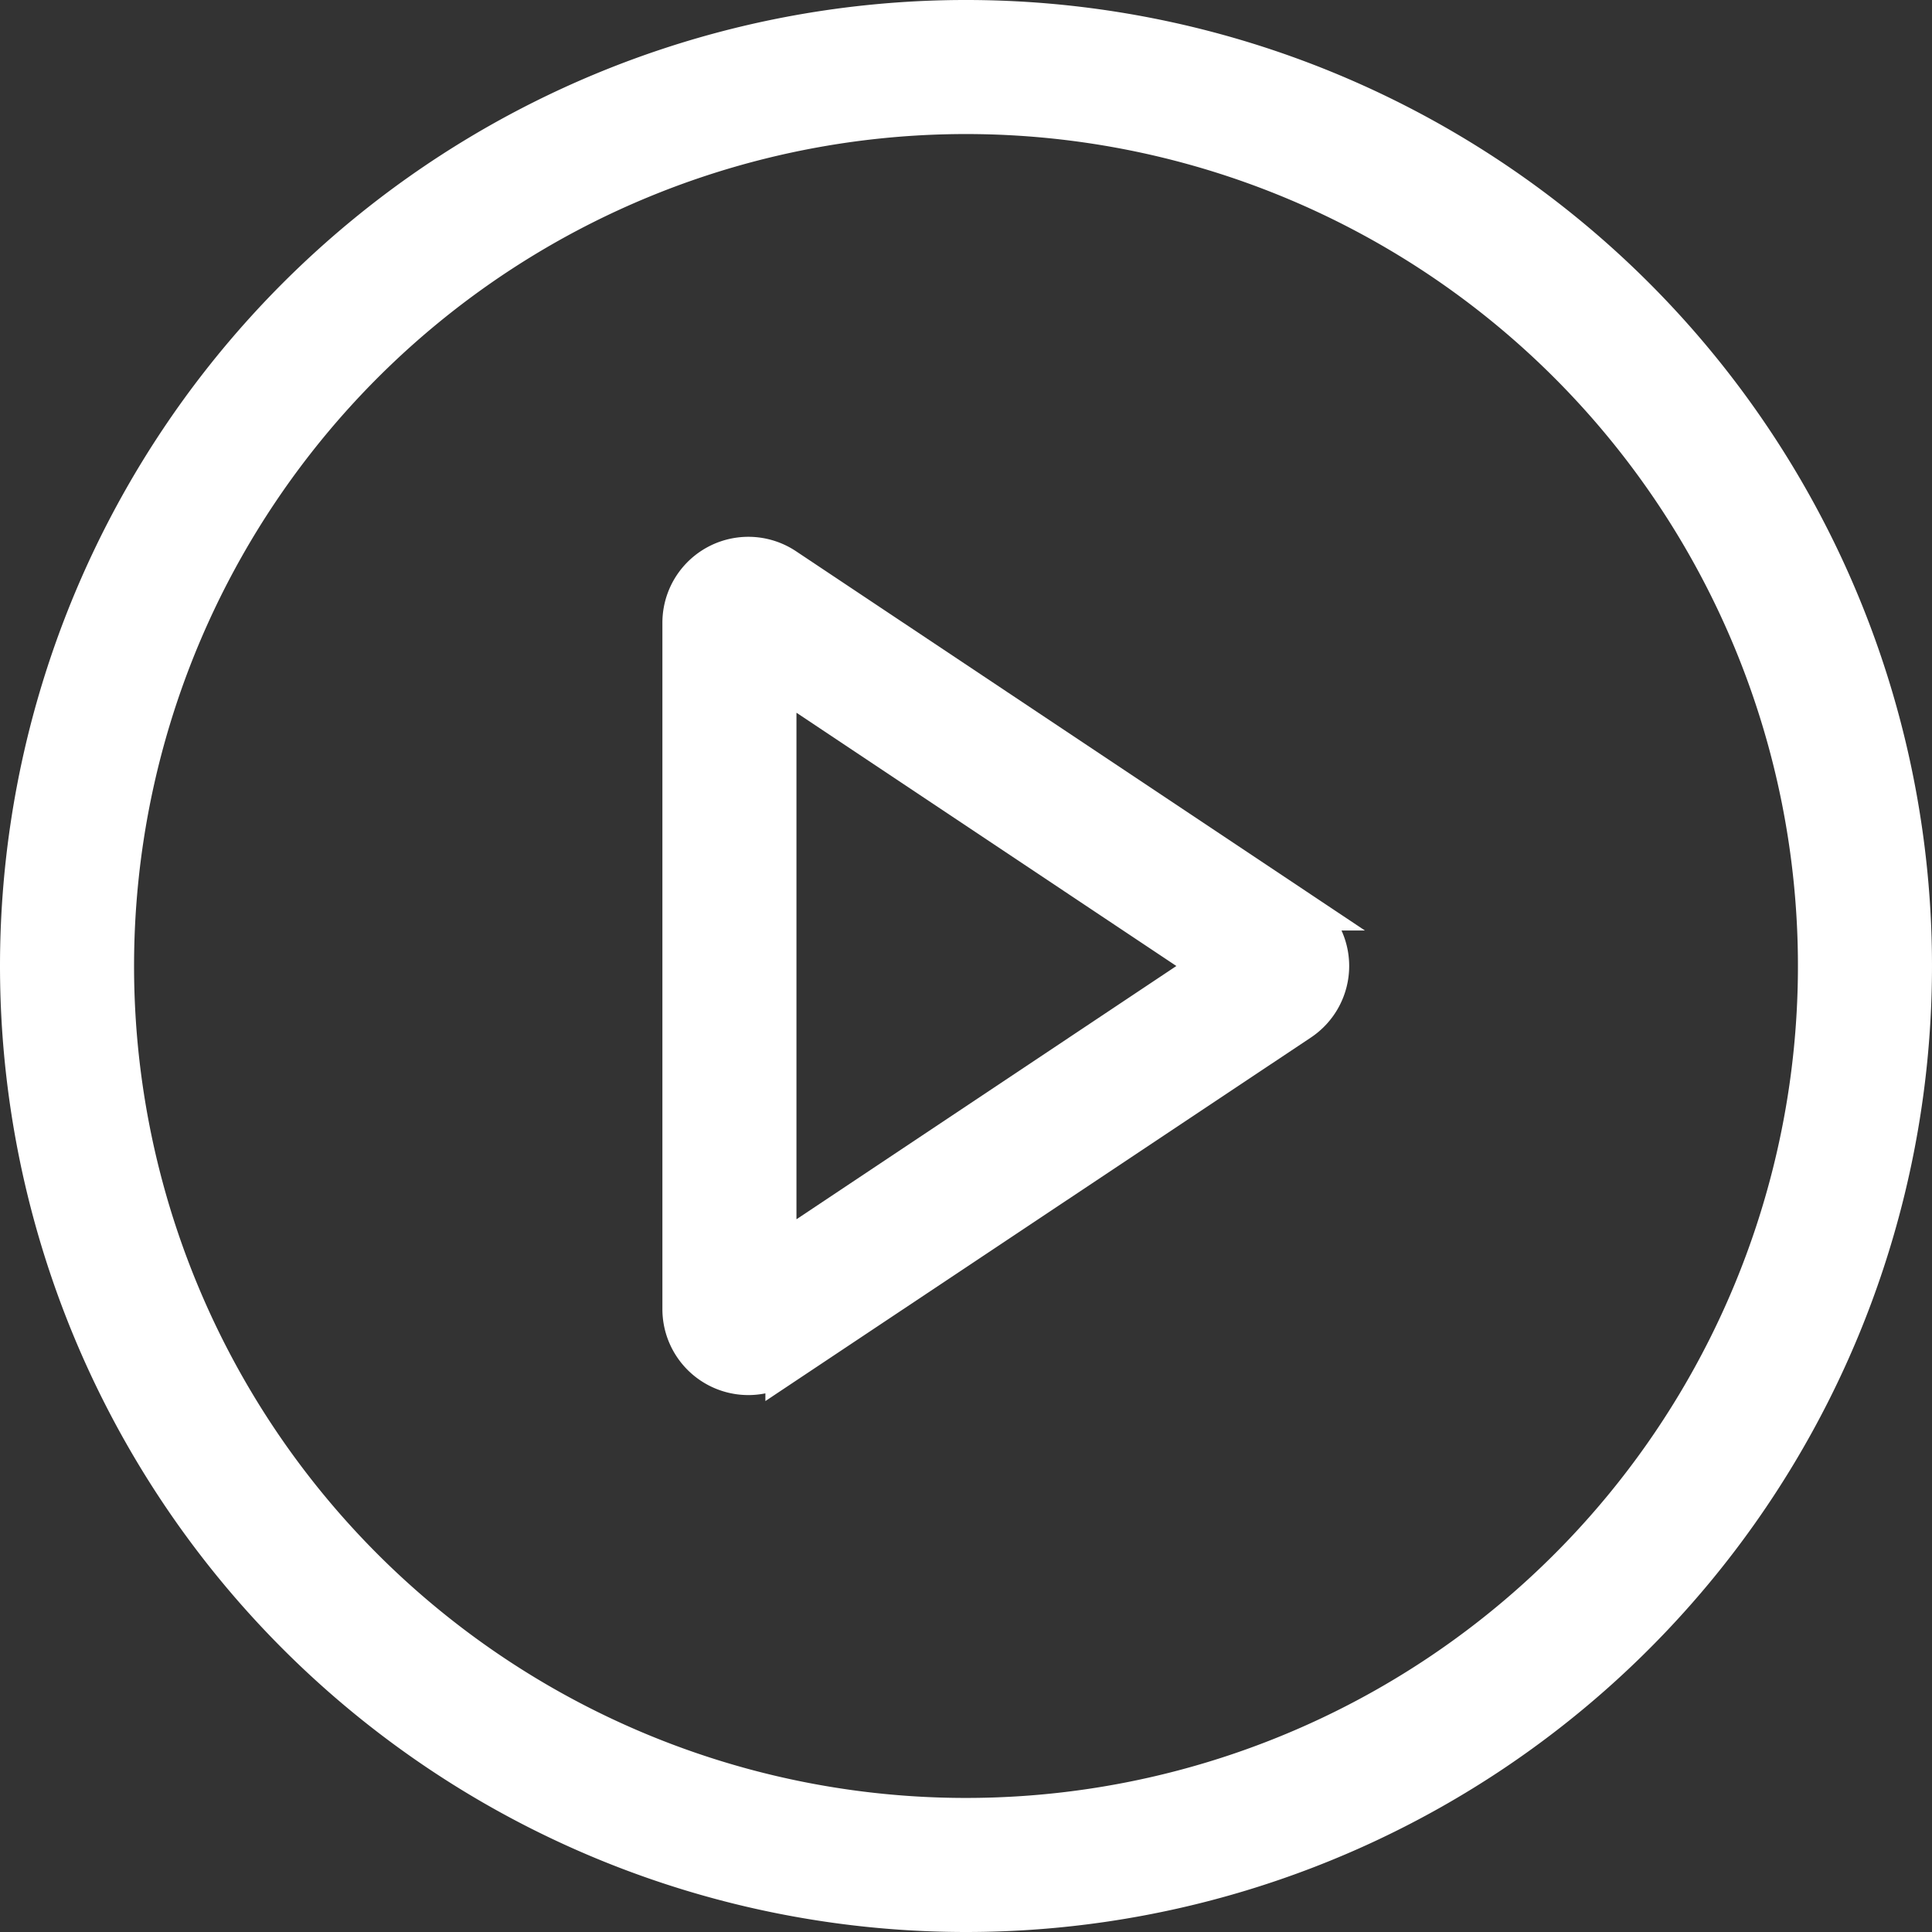
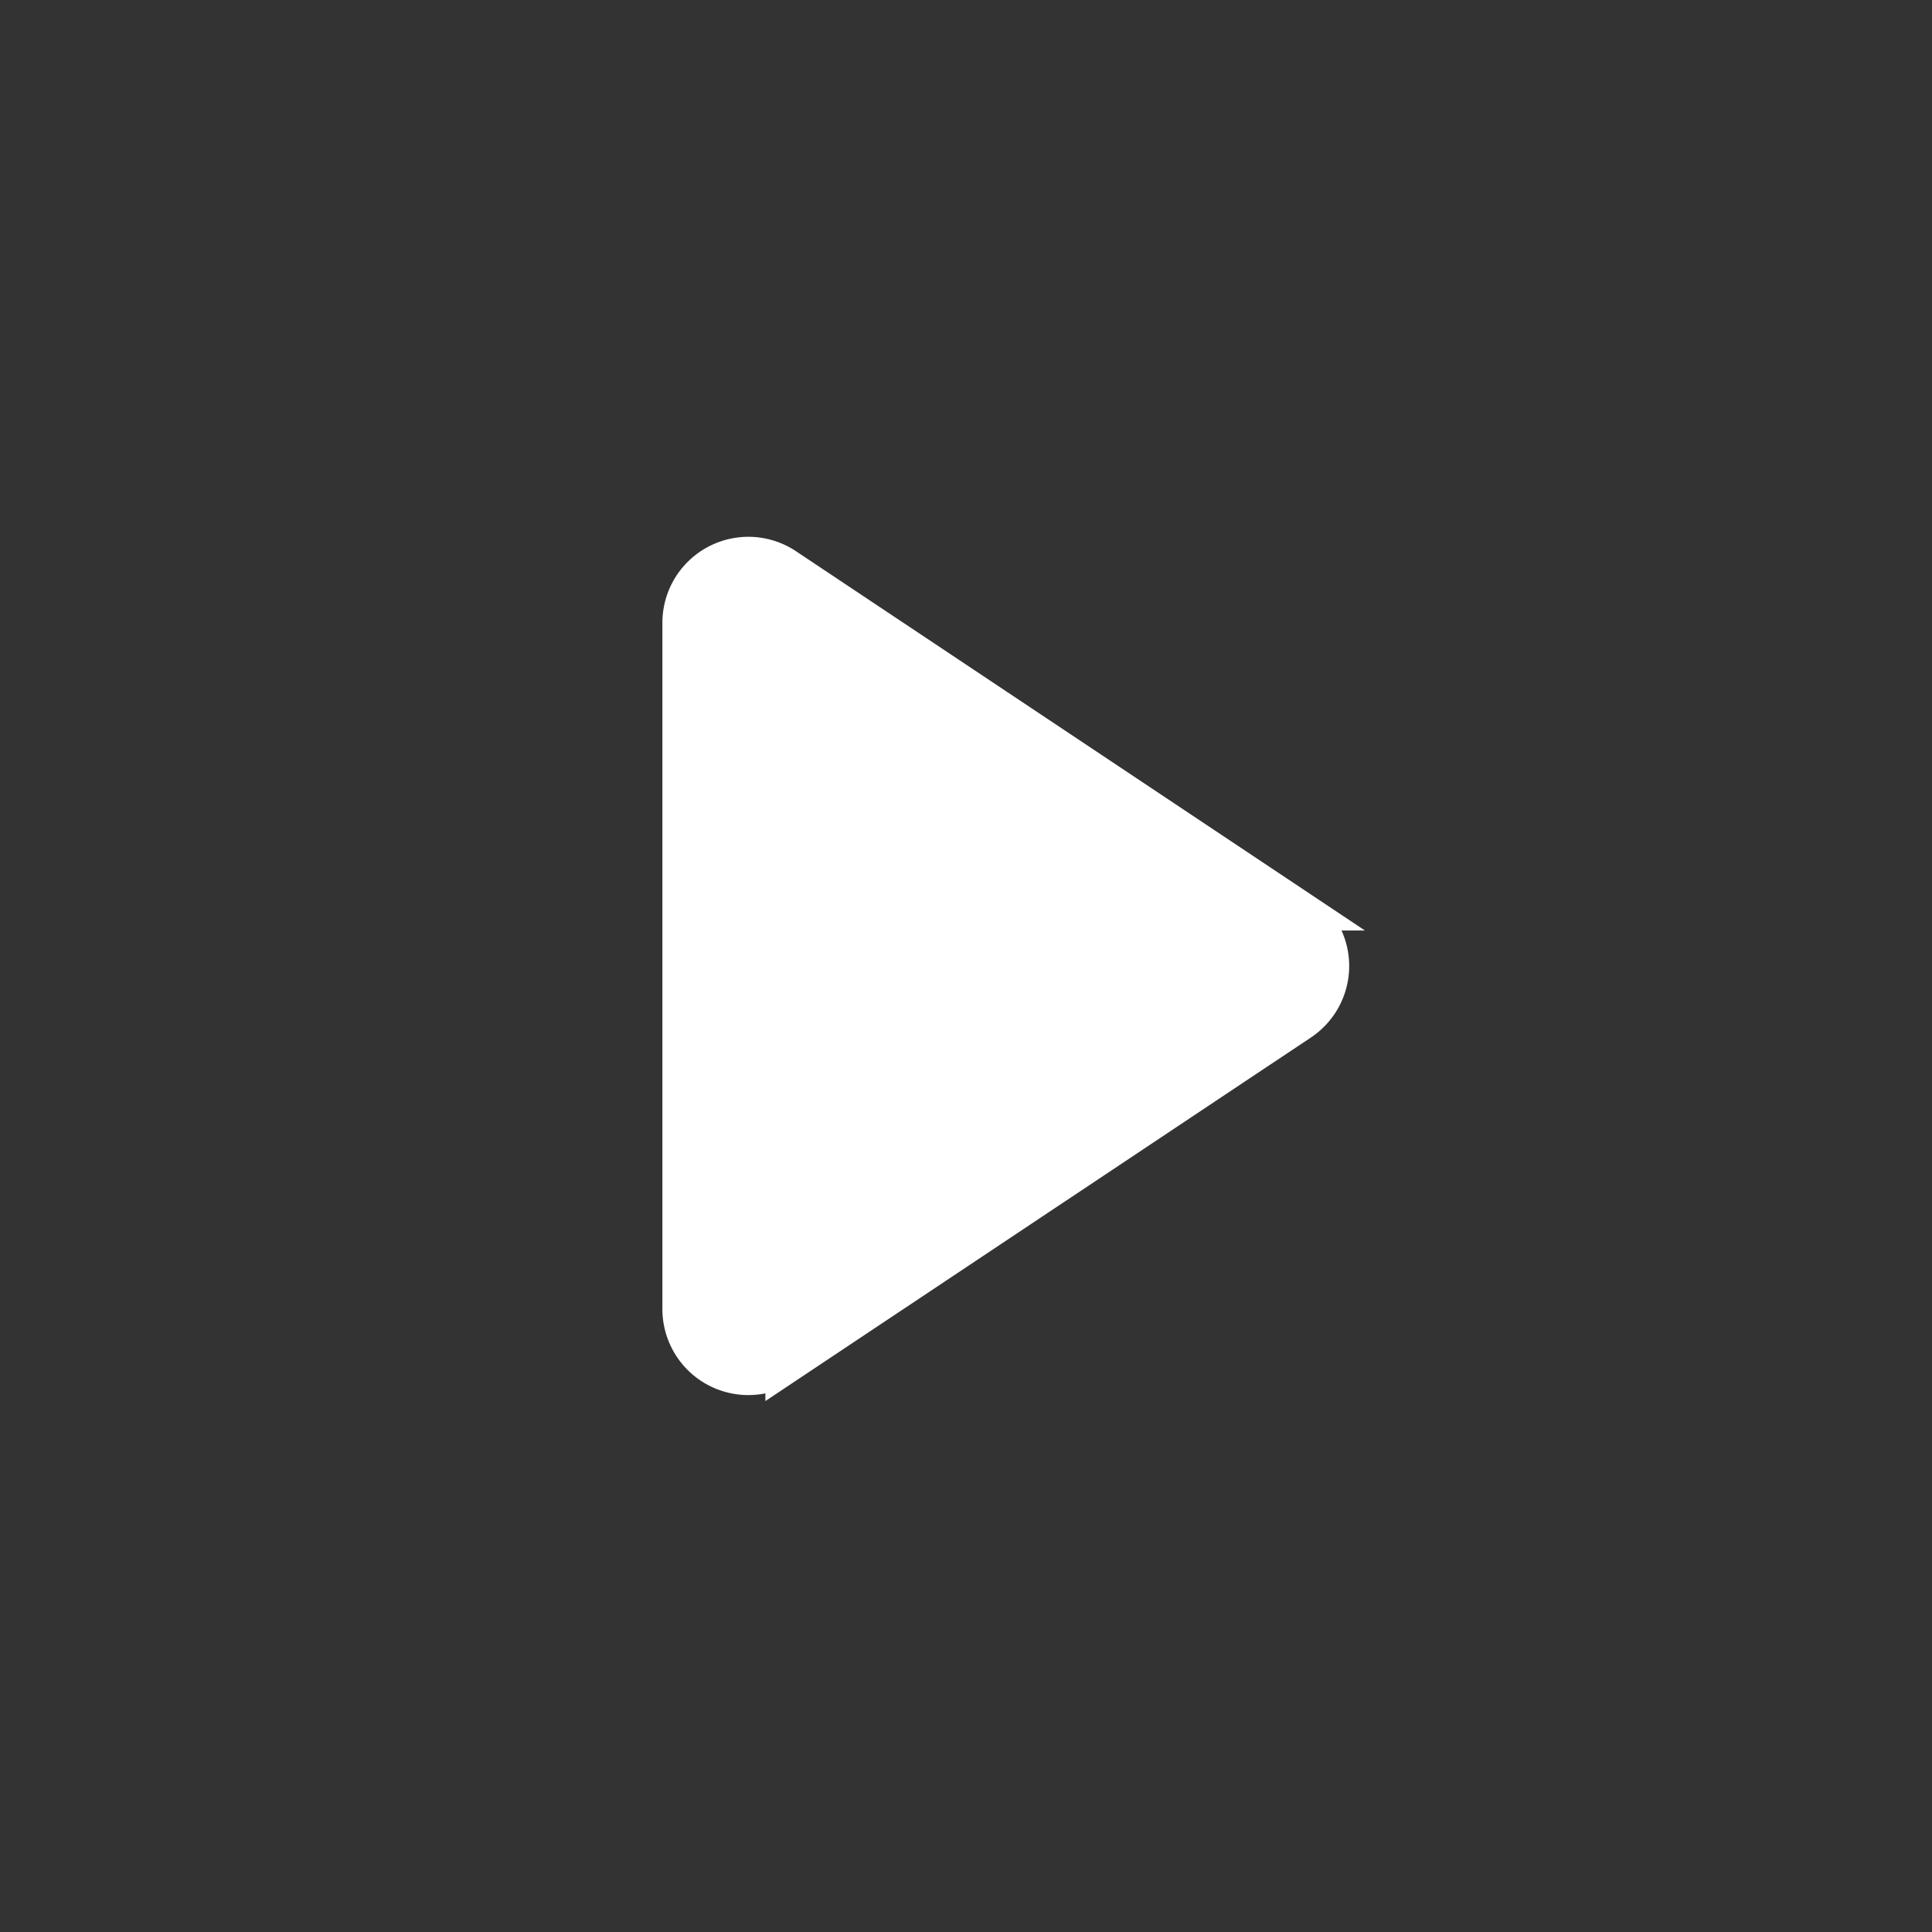
<svg xmlns="http://www.w3.org/2000/svg" width="49" height="49" viewBox="0 0 49 49">
  <rect x="0" y="0" width="49" height="49" fill="#333333" stroke="none" />
  <g id="play" transform="translate(-1.5 -1.5)">
-     <path id="Path_12978" data-name="Path 12978" d="M26,47.6A21.6,21.6,0,1,0,4.4,26,21.6,21.6,0,0,0,26,47.6ZM26,50A24,24,0,1,0,2,26,24,24,0,0,0,26,50Z" fill="#fff" stroke="#fff" stroke-width="1" fill-rule="evenodd" />
-     <path id="Path_12979" data-name="Path 12979" d="M22.437,18.058,11.4,10.7V25.416Zm2.23-1.4a1.68,1.68,0,0,1,0,2.8l-13.055,8.7A1.68,1.68,0,0,1,9,26.762V9.355a1.68,1.68,0,0,1,2.612-1.4Z" transform="translate(9.8 7.942)" fill="#fff" stroke="#fff" stroke-width="1" fill-rule="evenodd" />
+     <path id="Path_12979" data-name="Path 12979" d="M22.437,18.058,11.4,10.7Zm2.23-1.4a1.68,1.68,0,0,1,0,2.8l-13.055,8.7A1.68,1.68,0,0,1,9,26.762V9.355a1.68,1.68,0,0,1,2.612-1.4Z" transform="translate(9.8 7.942)" fill="#fff" stroke="#fff" stroke-width="1" fill-rule="evenodd" />
  </g>
</svg>